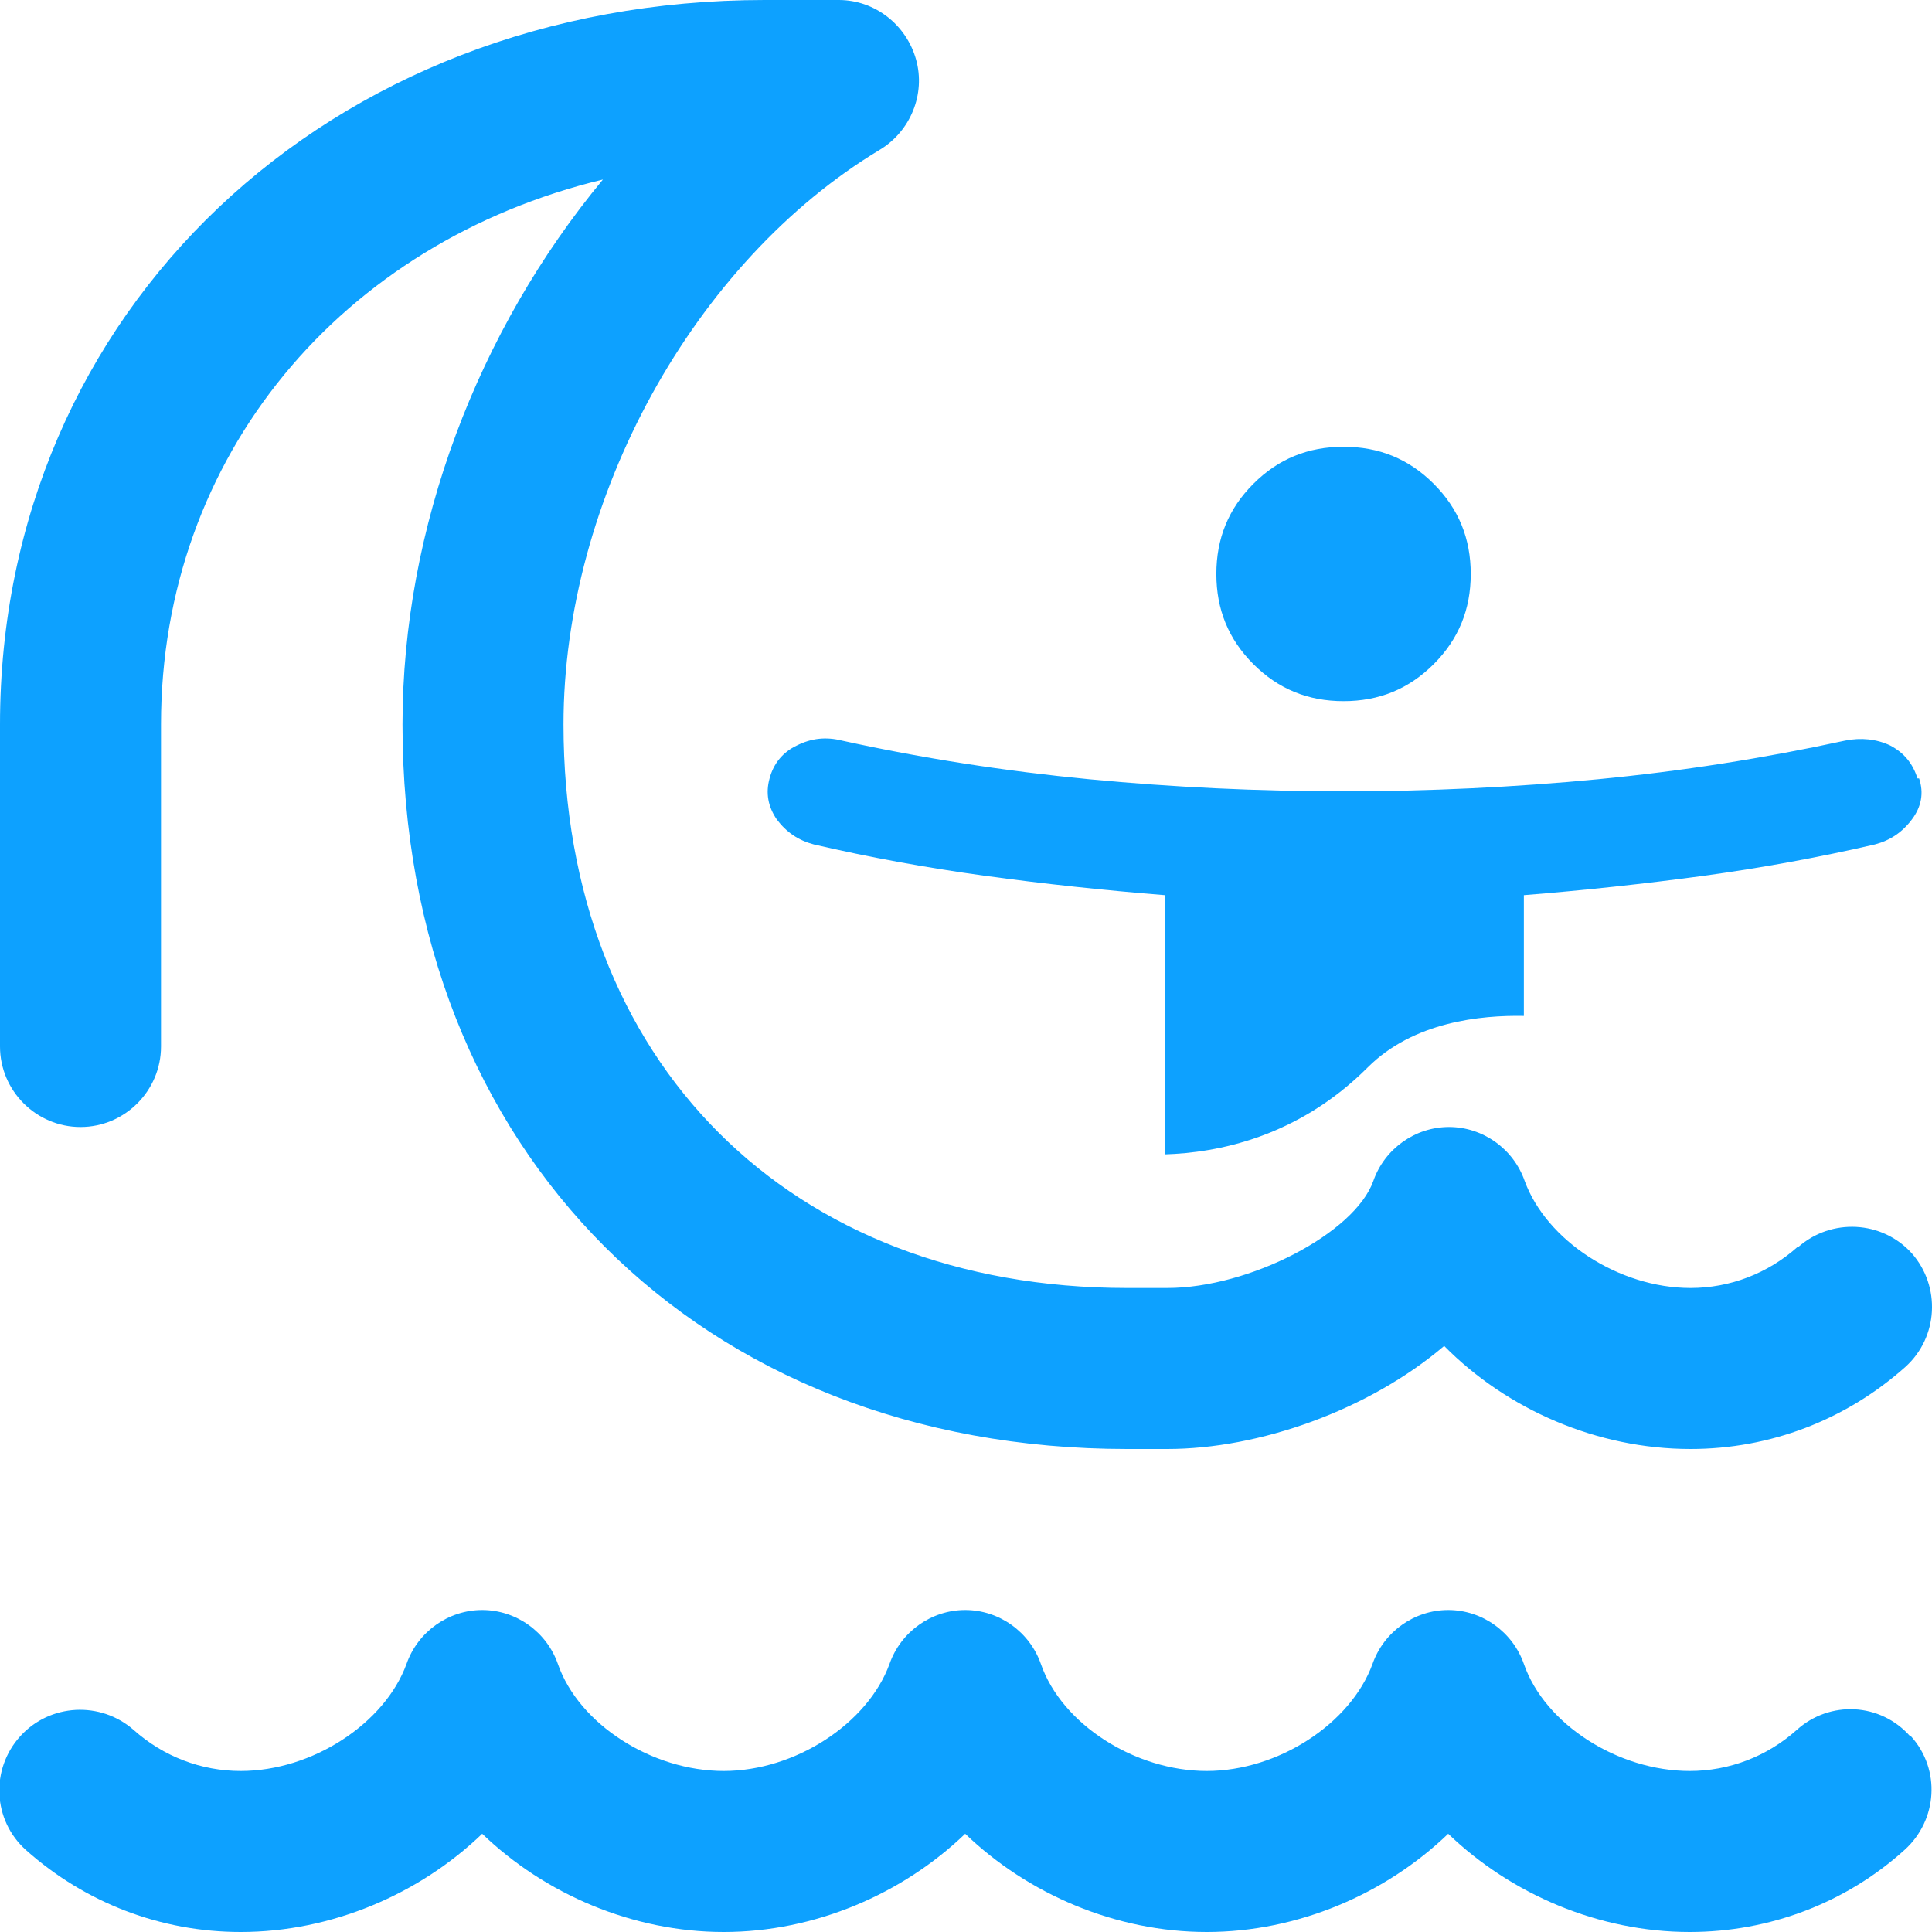
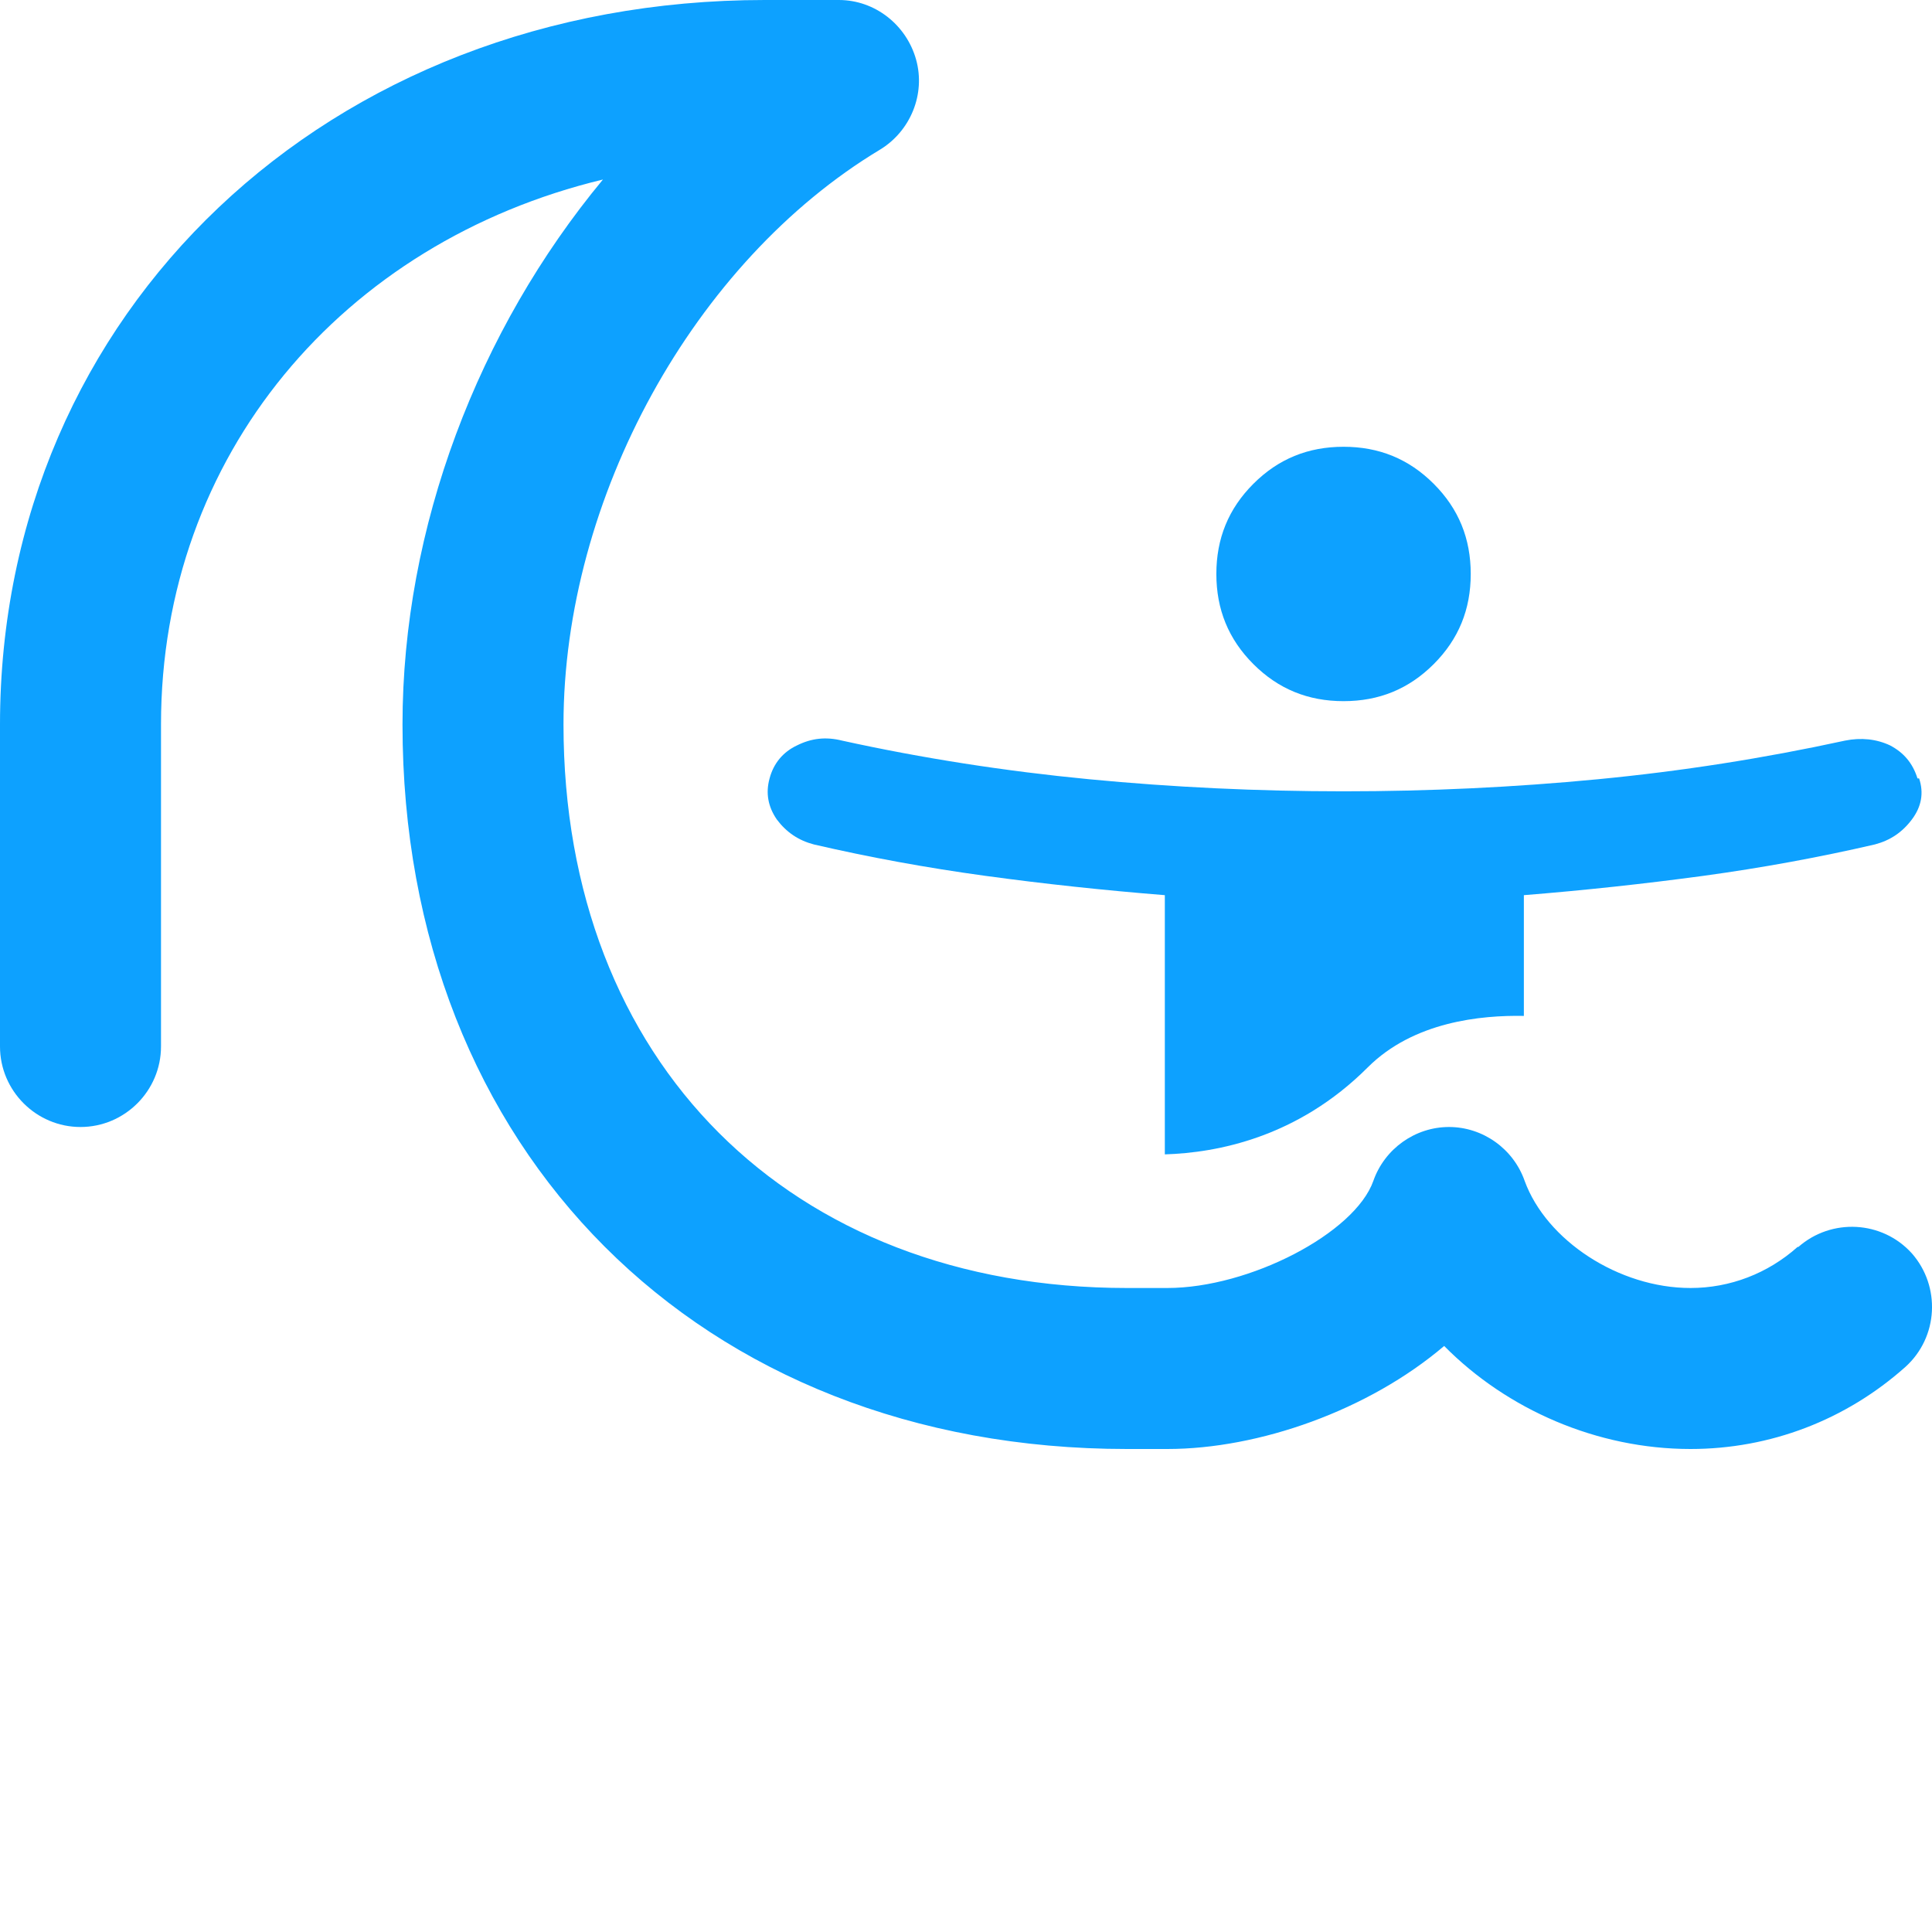
<svg xmlns="http://www.w3.org/2000/svg" id="Layer_2" viewBox="0 0 24 24">
  <g id="Artwork">
    <rect x="0" width="24" height="24" fill="none" stroke-width="0" />
    <path d="M16.69,8.71c.44,0,.81-.15,1.12-.46.31-.31.46-.68.46-1.12s-.15-.81-.46-1.12c-.31-.31-.68-.46-1.12-.46s-.81.15-1.12.46c-.31.31-.46.68-.46,1.12s.15.81.46,1.12c.31.31.68.46,1.12.46Z" fill="#0da1ff" stroke-width="0" />
    <path d="M23.82,9.67c-.06-.19-.17-.32-.34-.41-.17-.08-.36-.1-.56-.06-1.01.22-2.03.38-3.07.48s-2.1.15-3.16.15-2.12-.05-3.16-.15-2.07-.26-3.07-.48c-.2-.05-.38-.03-.56.06-.17.08-.29.22-.34.41-.05.18-.02.35.09.51.12.16.27.26.46.31.69.16,1.4.29,2.13.39.73.1,1.48.18,2.23.24v3.22c.65-.02,1.65-.21,2.52-1.08.57-.57,1.41-.65,1.94-.64v-1.5c.75-.06,1.49-.14,2.23-.24.73-.1,1.44-.23,2.13-.39.19-.05.34-.15.46-.31.12-.16.15-.33.09-.51Z" fill="#0da1ff" stroke-width="0" />
-     <path d="M23.74,21.57c.37.41.33,1.04-.08,1.41-.73.66-1.68,1.02-2.67,1.02-1.13,0-2.22-.47-3-1.22-.78.75-1.87,1.22-3,1.22s-2.22-.47-3-1.22c-.78.75-1.87,1.22-3,1.22s-2.22-.47-3-1.22c-.78.75-1.87,1.22-3,1.22-.99,0-1.93-.36-2.67-1.02-.41-.37-.44-1-.07-1.41s1-.44,1.41-.08c.37.33.84.51,1.33.51.89,0,1.79-.59,2.06-1.33.14-.4.52-.67.94-.67s.8.27.94.67c.26.75,1.17,1.33,2.06,1.33s1.79-.59,2.06-1.33c.14-.4.52-.67.94-.67s.8.27.94.67c.26.75,1.17,1.33,2.06,1.33s1.79-.59,2.06-1.33c.14-.4.52-.67.94-.67s.8.27.94.67c.26.75,1.17,1.33,2.06,1.33.49,0,.96-.18,1.33-.51.41-.37,1.04-.34,1.41.08h0Z" fill="#0da1ff" stroke-width="0" />
    <path d="M22.33,15.49c-.37.33-.84.51-1.33.51-.89,0-1.79-.59-2.06-1.33-.14-.4-.52-.67-.94-.67s-.8.27-.94.67c-.23.65-1.54,1.33-2.56,1.33h-.5c-4.19,0-7-2.81-7-7,0-2.81,1.62-5.75,3.93-7.14.38-.23.57-.69.45-1.12S10.87,0,10.42,0h-.92C4.08,0,0,3.87,0,9v4c0,.55.45,1,1,1s1-.45,1-1v-4c0-3.34,2.25-5.99,5.49-6.77-1.55,1.87-2.49,4.32-2.49,6.77,0,5.3,3.7,9,9,9h.5c1.14,0,2.5-.48,3.44-1.28.78.79,1.9,1.28,3.06,1.28.99,0,1.93-.36,2.67-1.02.41-.37.44-1,.08-1.41-.37-.41-1-.44-1.41-.08h0Z" fill="#0da1ff" stroke-width="0" />
  </g>
</svg>